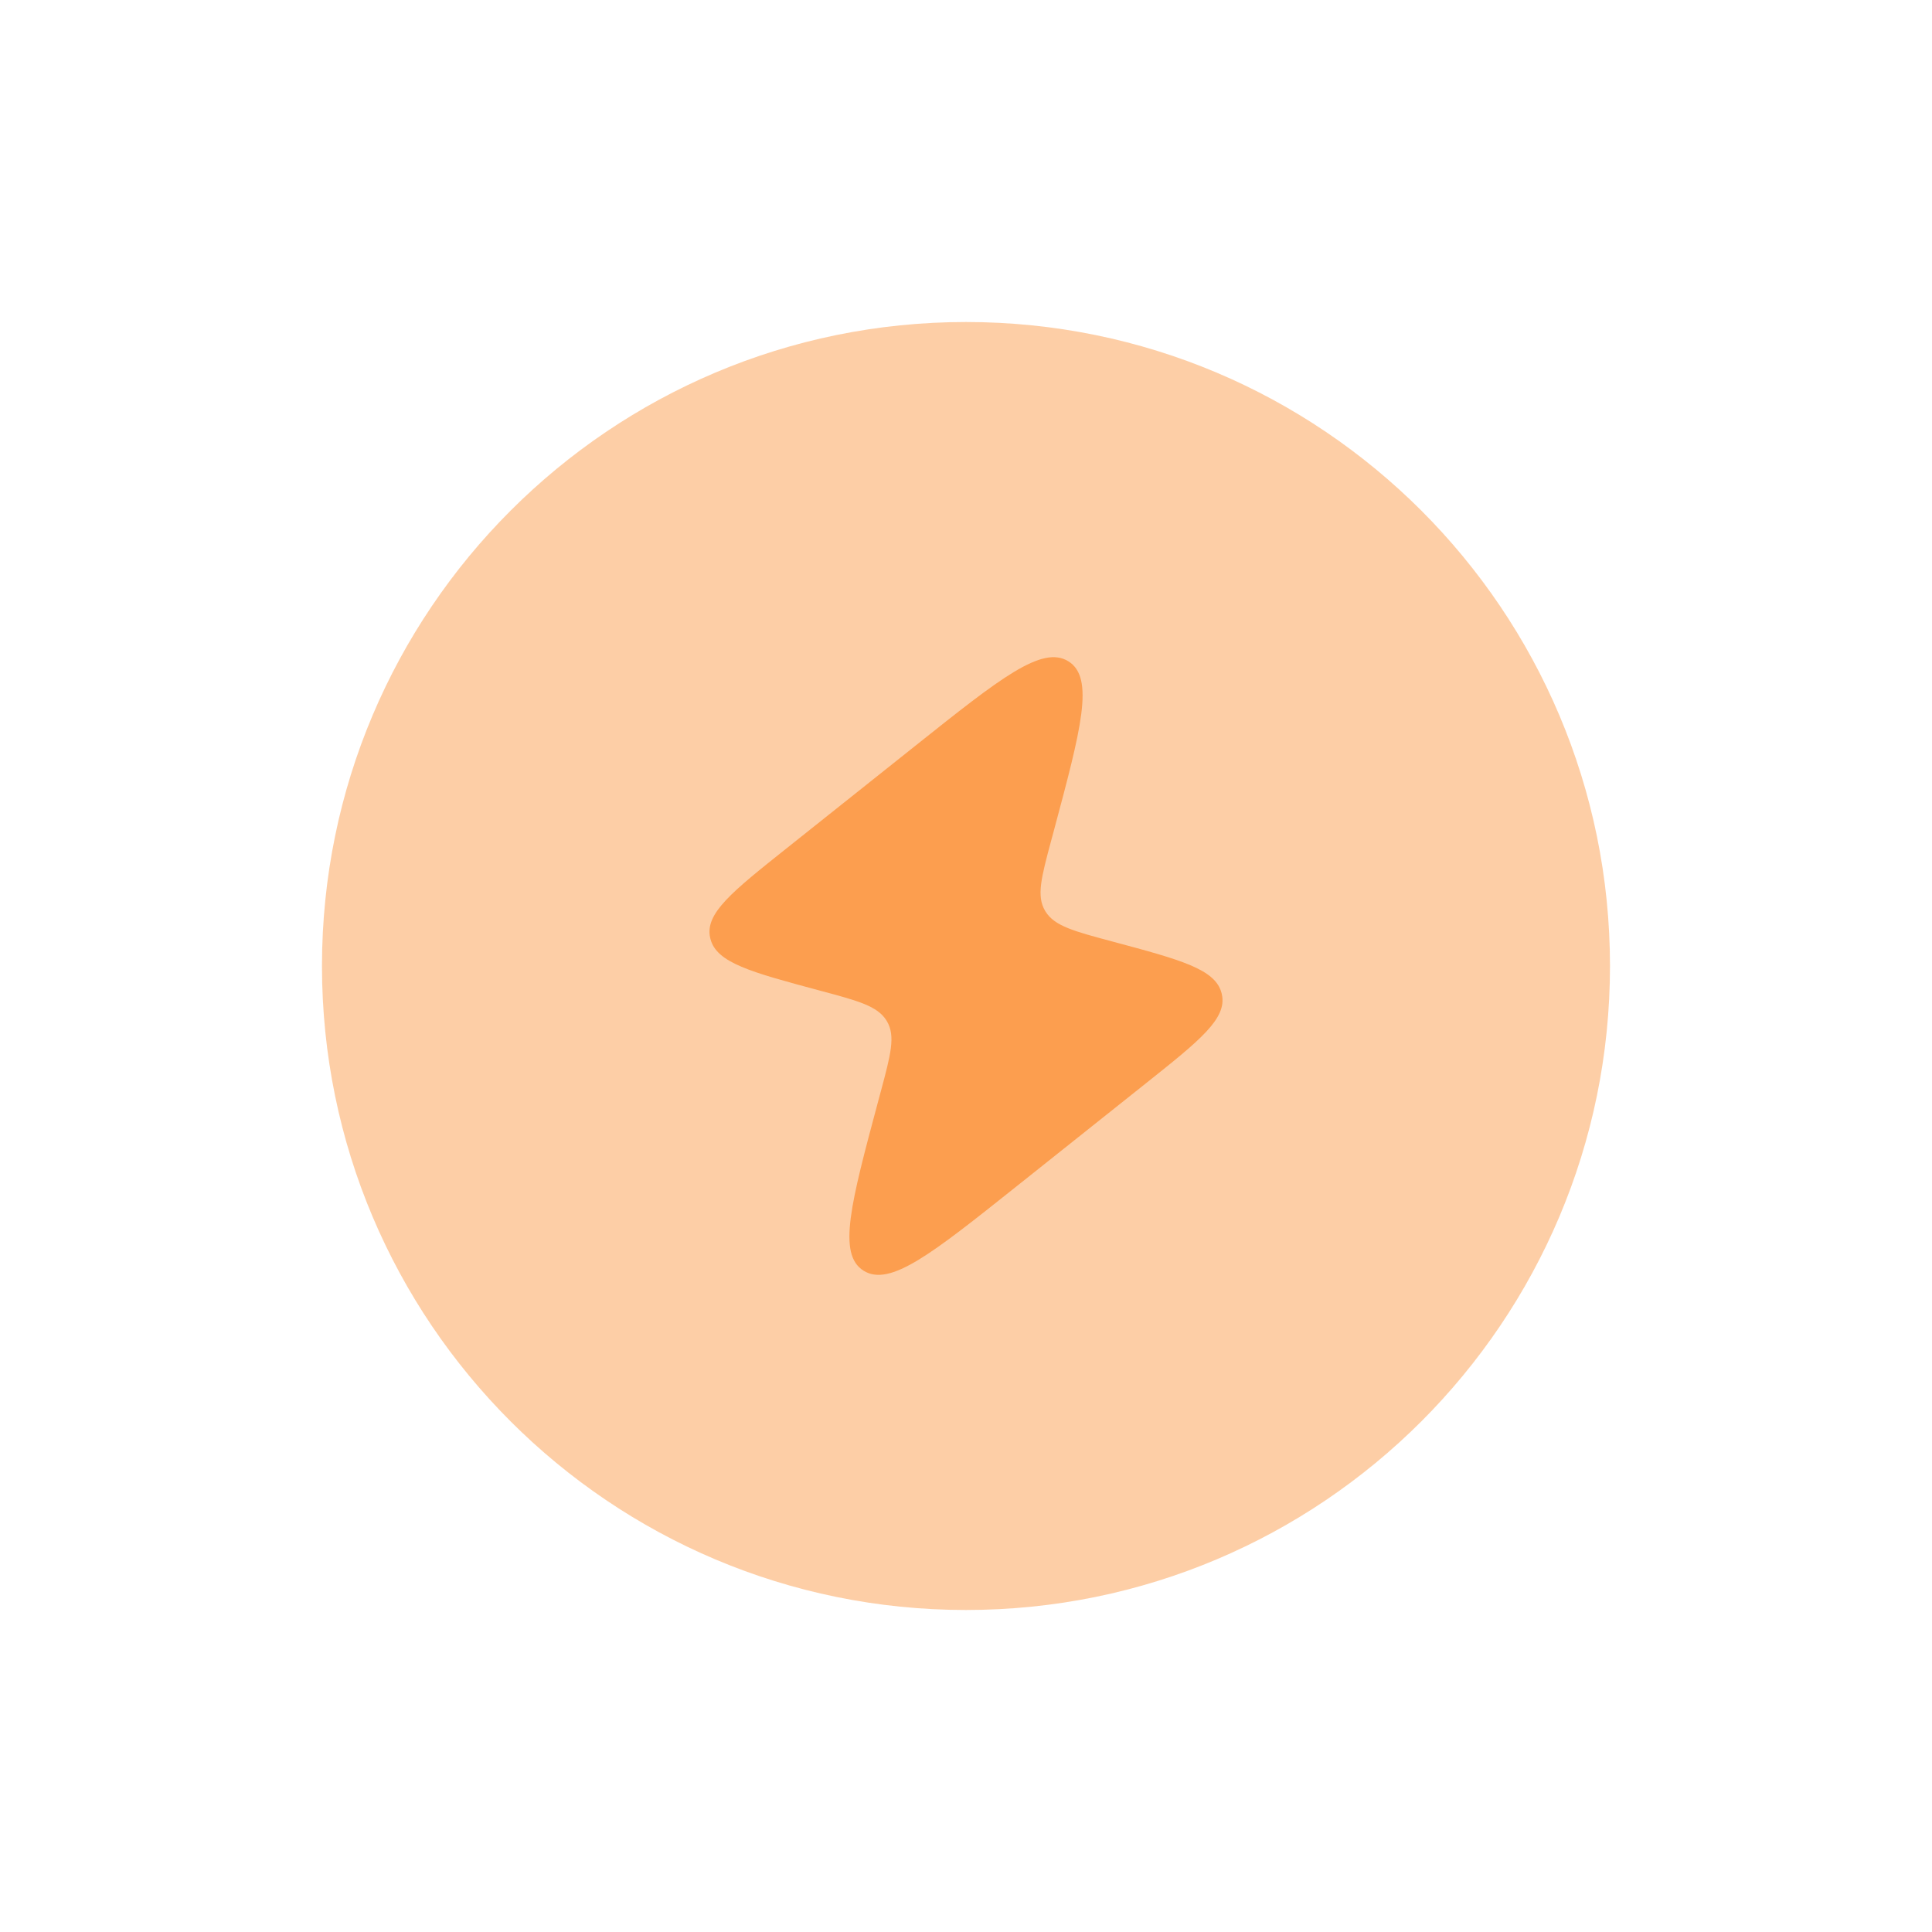
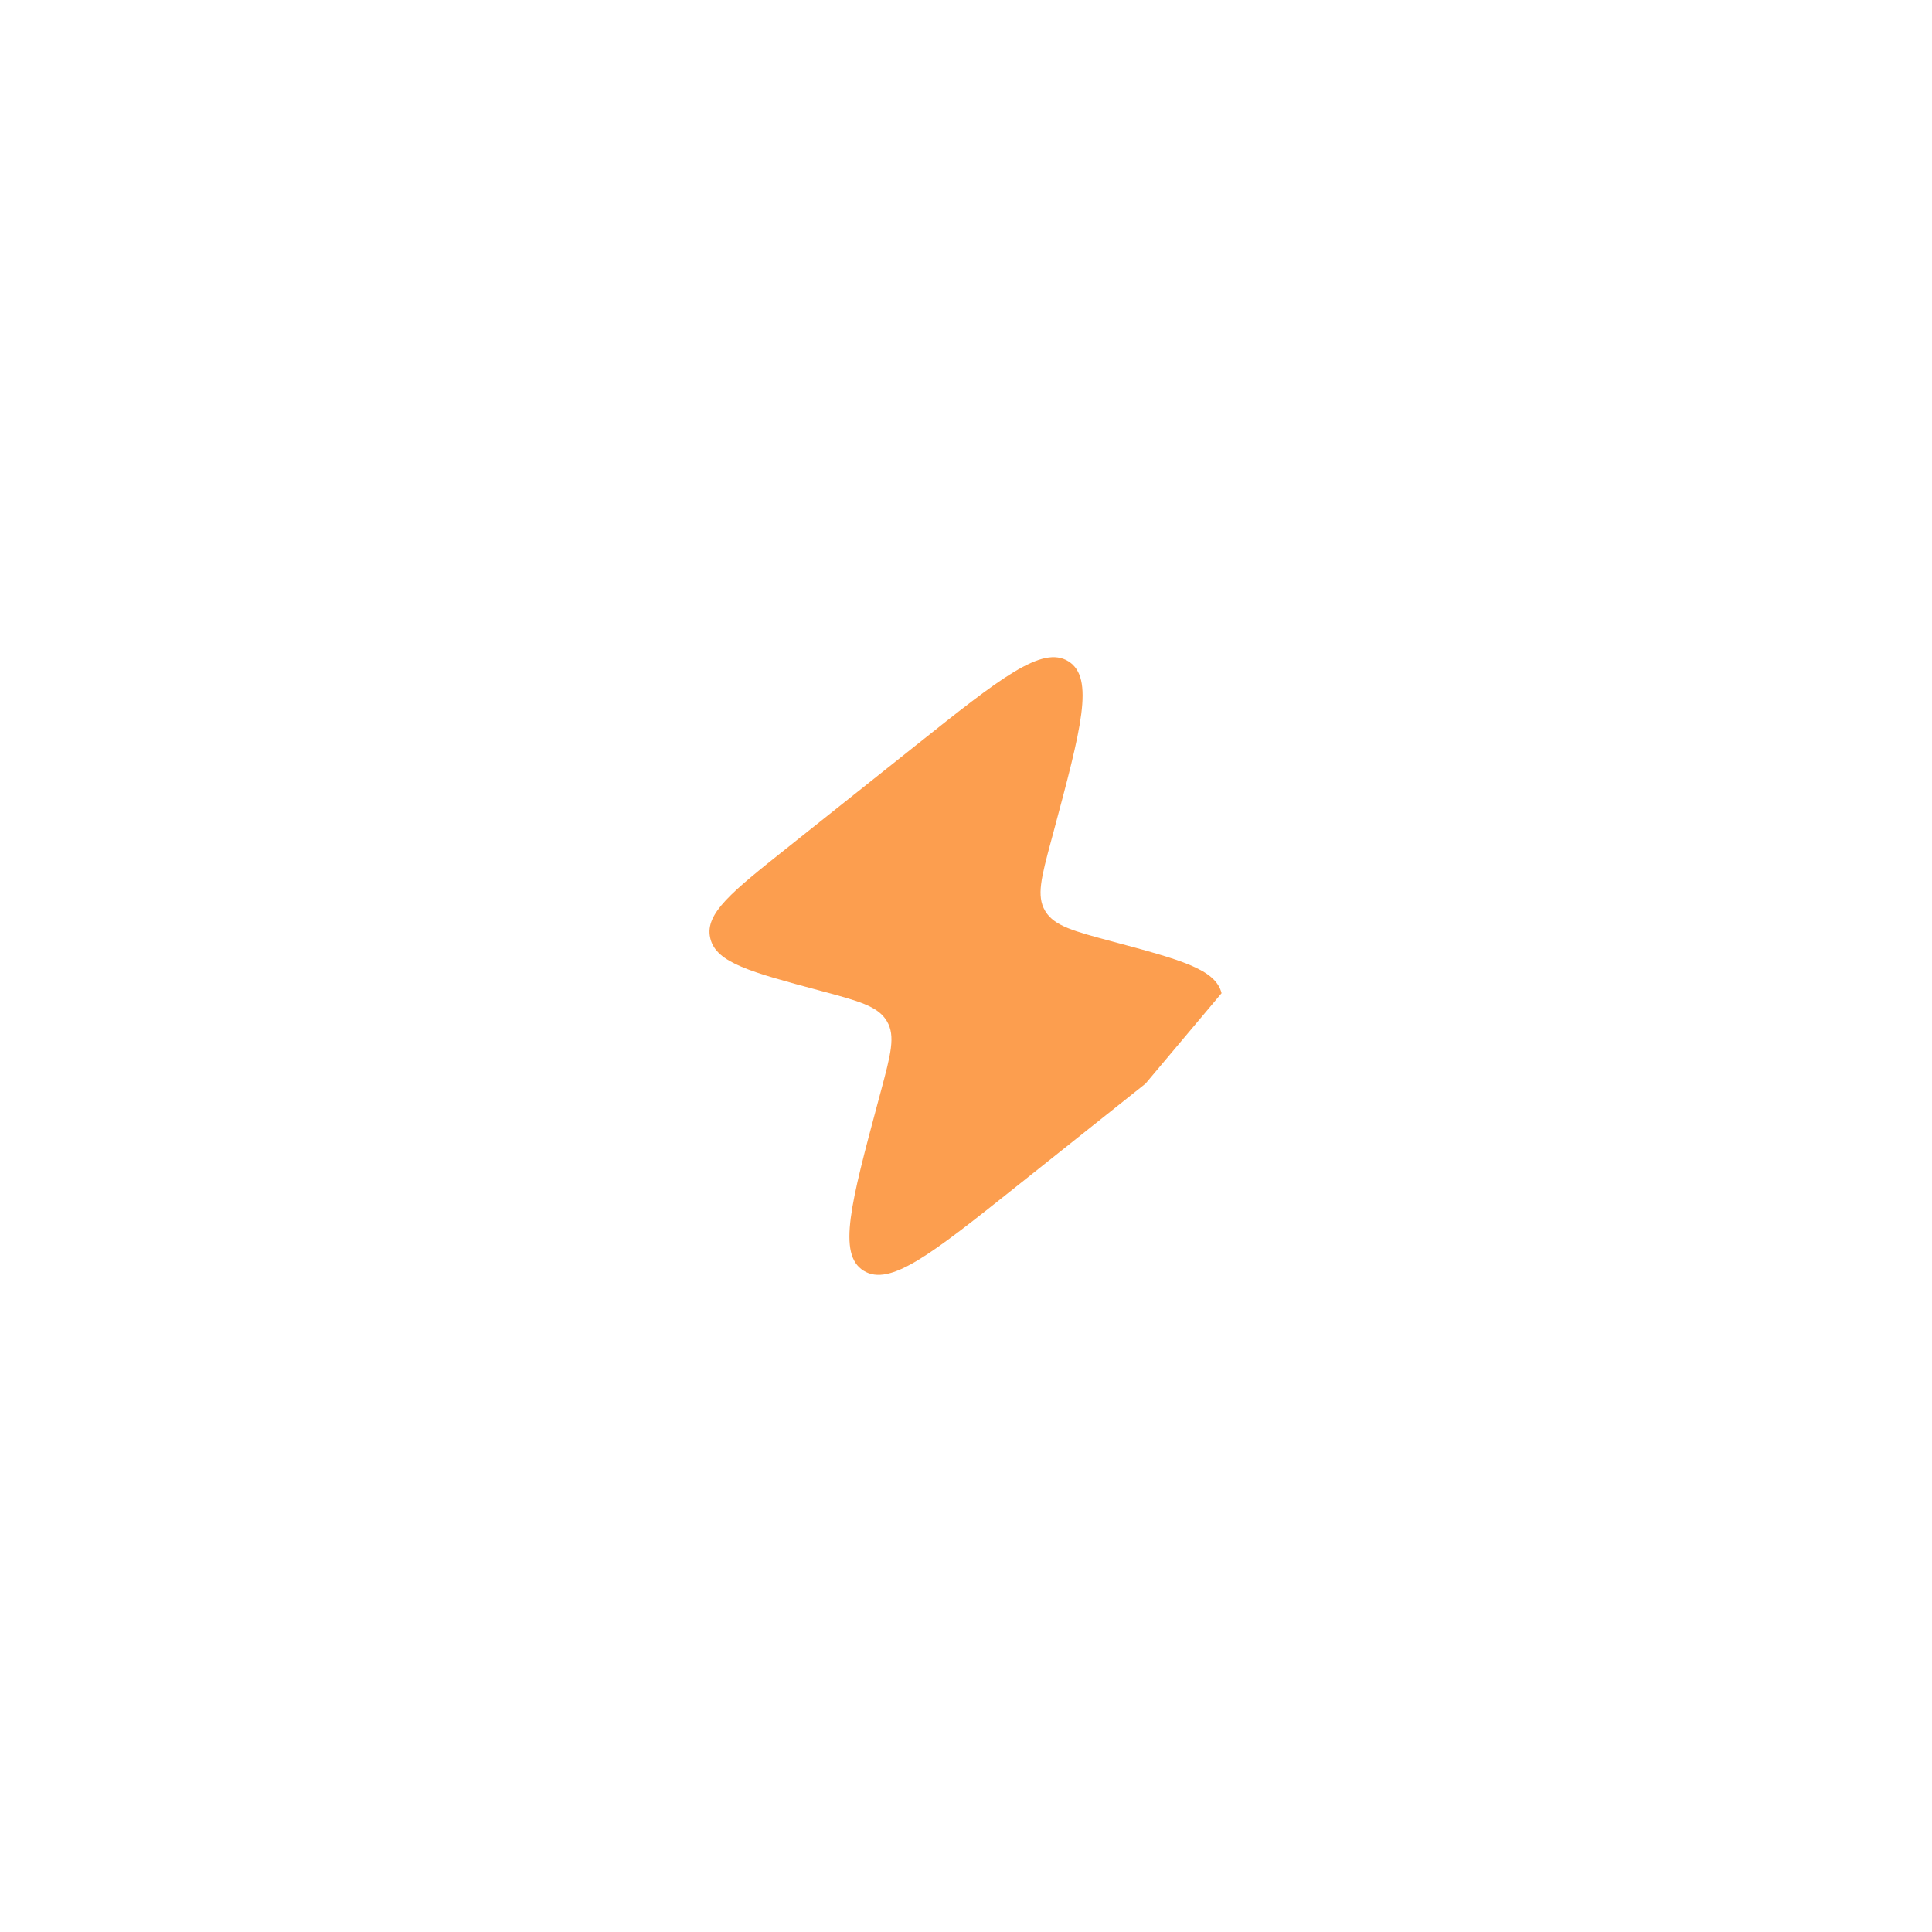
<svg xmlns="http://www.w3.org/2000/svg" width="55" height="55" viewBox="0 0 55 55" fill="none">
-   <path opacity="0.5" d="M9.166 27.5C9.166 17.375 17.374 9.167 27.499 9.167C37.625 9.167 45.833 17.375 45.833 27.5C45.833 37.625 37.625 45.833 27.499 45.833C17.374 45.833 9.166 37.625 9.166 27.5Z" fill="#FC9E4F" />
-   <path d="M26.084 21.21L22.39 24.152C20.84 25.386 20.065 26.003 20.216 26.692L20.224 26.726C20.396 27.411 21.379 27.674 23.343 28.201C24.435 28.493 24.981 28.64 25.237 29.053L25.25 29.075C25.497 29.494 25.357 30.019 25.076 31.067L25.002 31.342L25.002 31.342C24.223 34.25 23.833 35.704 24.584 36.174C25.334 36.643 26.528 35.693 28.916 33.791L32.61 30.849C34.16 29.615 34.935 28.998 34.784 28.309L34.776 28.274C34.603 27.59 33.621 27.326 31.657 26.8C30.565 26.508 30.019 26.361 29.763 25.948L29.75 25.926C29.503 25.507 29.643 24.982 29.924 23.933L29.998 23.659C30.777 20.751 31.167 19.297 30.416 18.827C29.666 18.358 28.472 19.308 26.084 21.21Z" fill="#FC9E4F" />
+   <path d="M26.084 21.21L22.39 24.152C20.84 25.386 20.065 26.003 20.216 26.692L20.224 26.726C20.396 27.411 21.379 27.674 23.343 28.201C24.435 28.493 24.981 28.64 25.237 29.053L25.25 29.075C25.497 29.494 25.357 30.019 25.076 31.067L25.002 31.342L25.002 31.342C24.223 34.25 23.833 35.704 24.584 36.174C25.334 36.643 26.528 35.693 28.916 33.791L32.61 30.849L34.776 28.274C34.603 27.59 33.621 27.326 31.657 26.8C30.565 26.508 30.019 26.361 29.763 25.948L29.75 25.926C29.503 25.507 29.643 24.982 29.924 23.933L29.998 23.659C30.777 20.751 31.167 19.297 30.416 18.827C29.666 18.358 28.472 19.308 26.084 21.21Z" fill="#FC9E4F" />
</svg>